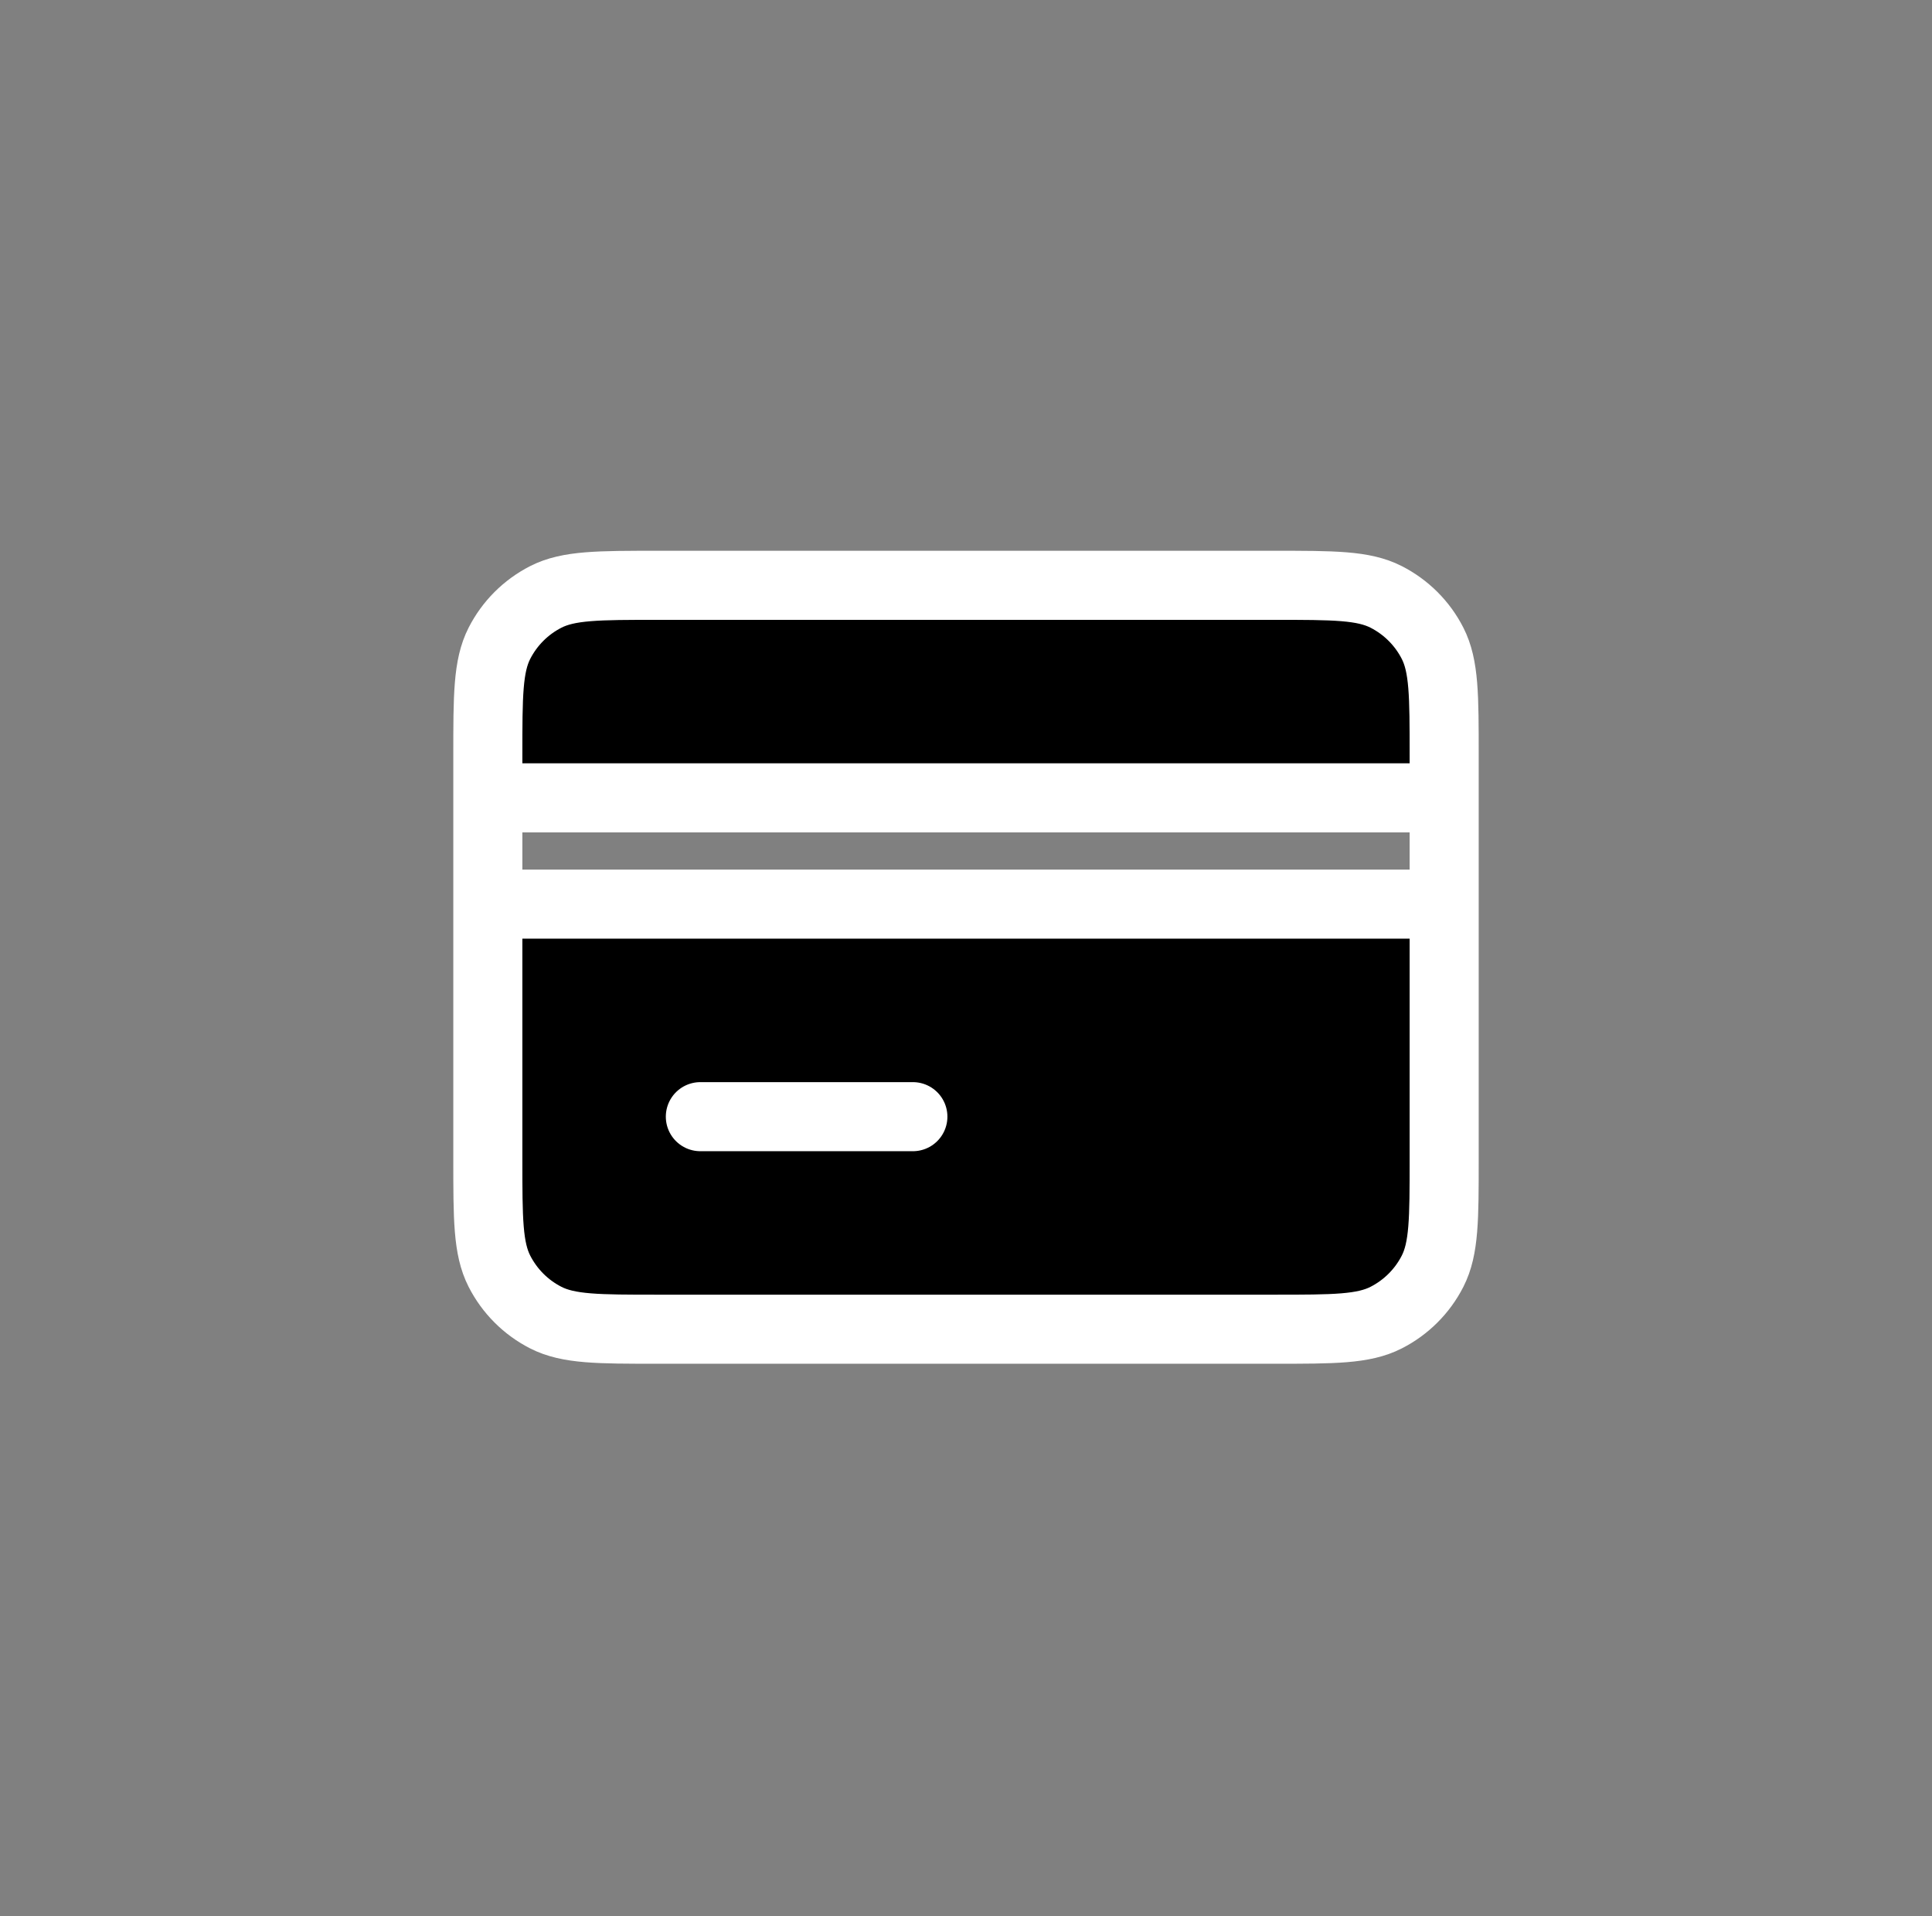
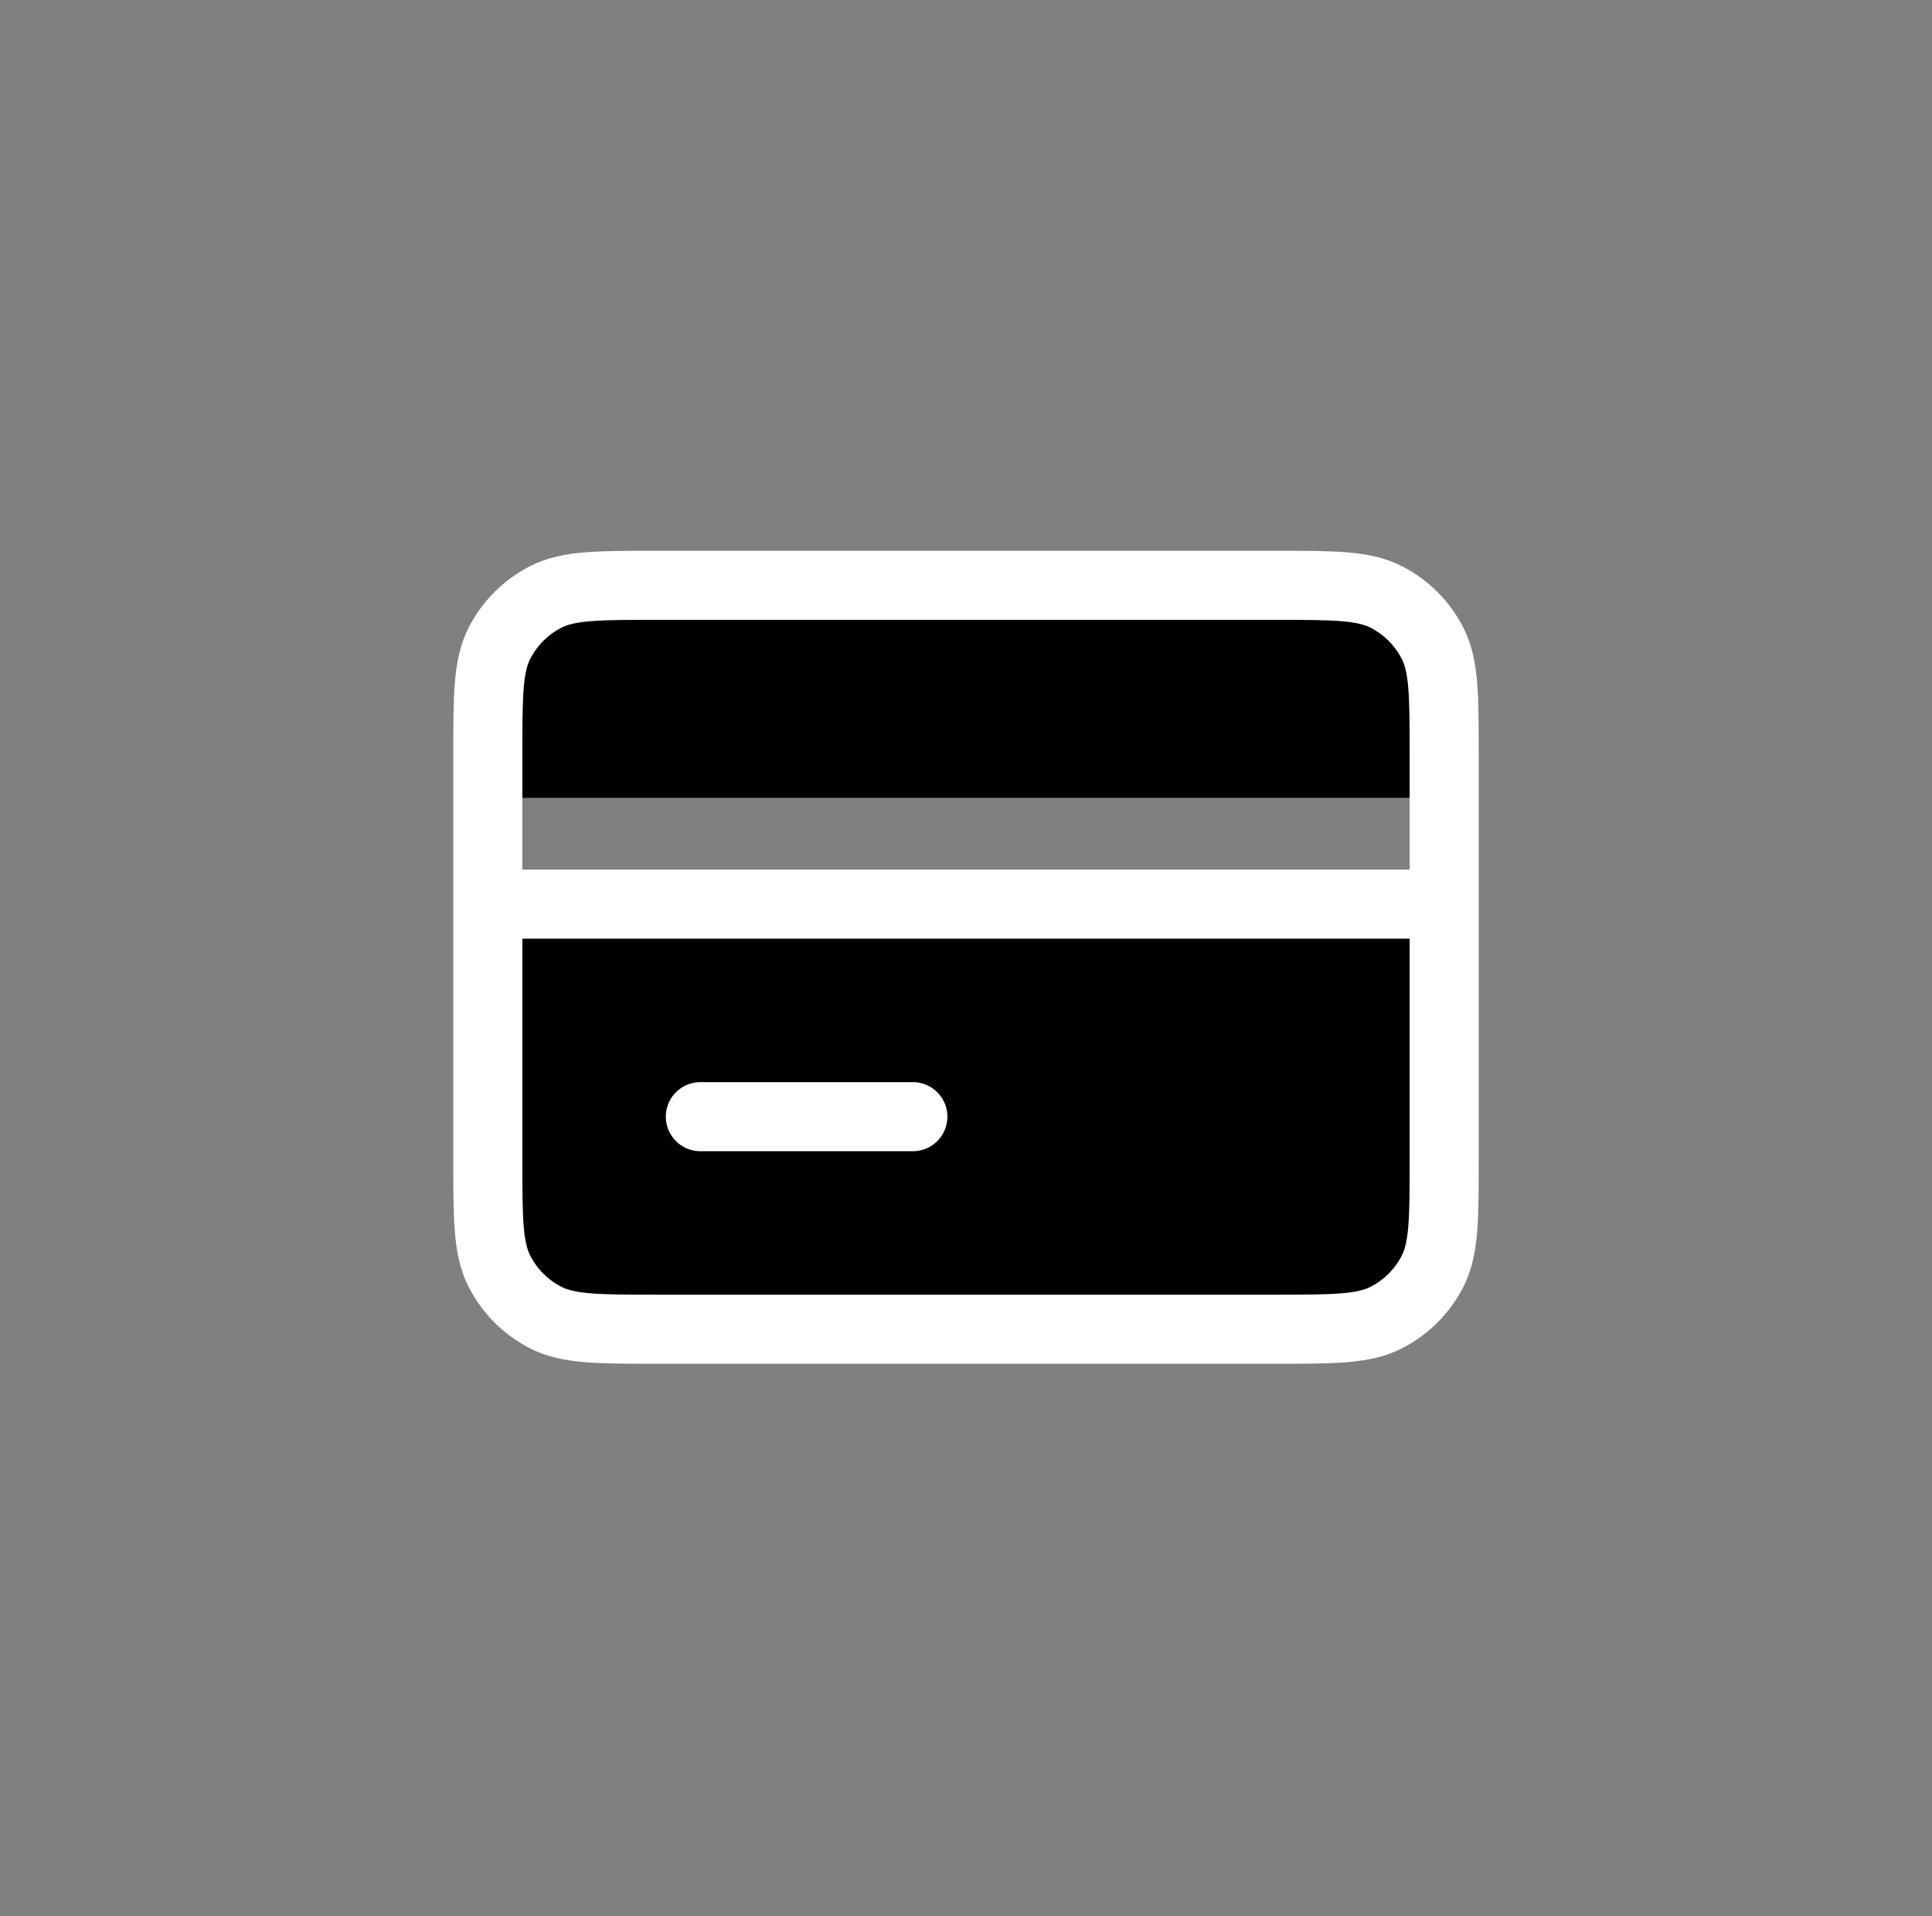
<svg xmlns="http://www.w3.org/2000/svg" width="120" height="119" viewBox="0 0 120 119" fill="black">
  <rect x="0" y="0" width="120" height="119" fill="#808080" stroke="none" />
  <g id="box-data-1___ead23b5997f1b59687e4287975808d00.svg">
-     <path id="Vector" d="M30.3 56.15V71.991C30.3 75.687 30.3 77.534 31.019 78.946C31.652 80.188 32.661 81.199 33.903 81.831C35.313 82.55 37.161 82.55 40.85 82.55H79.15C82.839 82.55 84.684 82.55 86.094 81.831C87.336 81.199 88.349 80.188 88.981 78.946C89.7 77.536 89.7 75.691 89.7 72.002V56.15M30.3 56.15V49.55M30.3 56.15H89.7M89.7 56.15V49.55M30.3 49.55V46.911C30.3 43.214 30.3 41.365 31.019 39.953C31.652 38.711 32.661 37.702 33.903 37.069C35.315 36.35 37.164 36.35 40.861 36.35H79.141C82.837 36.35 84.683 36.35 86.094 37.069C87.336 37.702 88.349 38.711 88.981 39.953C89.7 41.364 89.7 43.211 89.7 46.9V49.55M30.3 49.55H89.7M43.5 69.35H56.7" stroke="white" stroke-width="4.29" stroke-linecap="round" stroke-linejoin="round" />
+     <path id="Vector" d="M30.3 56.15V71.991C30.3 75.687 30.3 77.534 31.019 78.946C31.652 80.188 32.661 81.199 33.903 81.831C35.313 82.55 37.161 82.55 40.85 82.55H79.15C82.839 82.55 84.684 82.55 86.094 81.831C87.336 81.199 88.349 80.188 88.981 78.946C89.7 77.536 89.7 75.691 89.7 72.002V56.15M30.3 56.15V49.55M30.3 56.15H89.7M89.7 56.15V49.55M30.3 49.55V46.911C30.3 43.214 30.3 41.365 31.019 39.953C31.652 38.711 32.661 37.702 33.903 37.069C35.315 36.35 37.164 36.35 40.861 36.35H79.141C82.837 36.35 84.683 36.35 86.094 37.069C87.336 37.702 88.349 38.711 88.981 39.953C89.7 41.364 89.7 43.211 89.7 46.9V49.55M30.3 49.55M43.5 69.35H56.7" stroke="white" stroke-width="4.29" stroke-linecap="round" stroke-linejoin="round" />
  </g>
</svg>